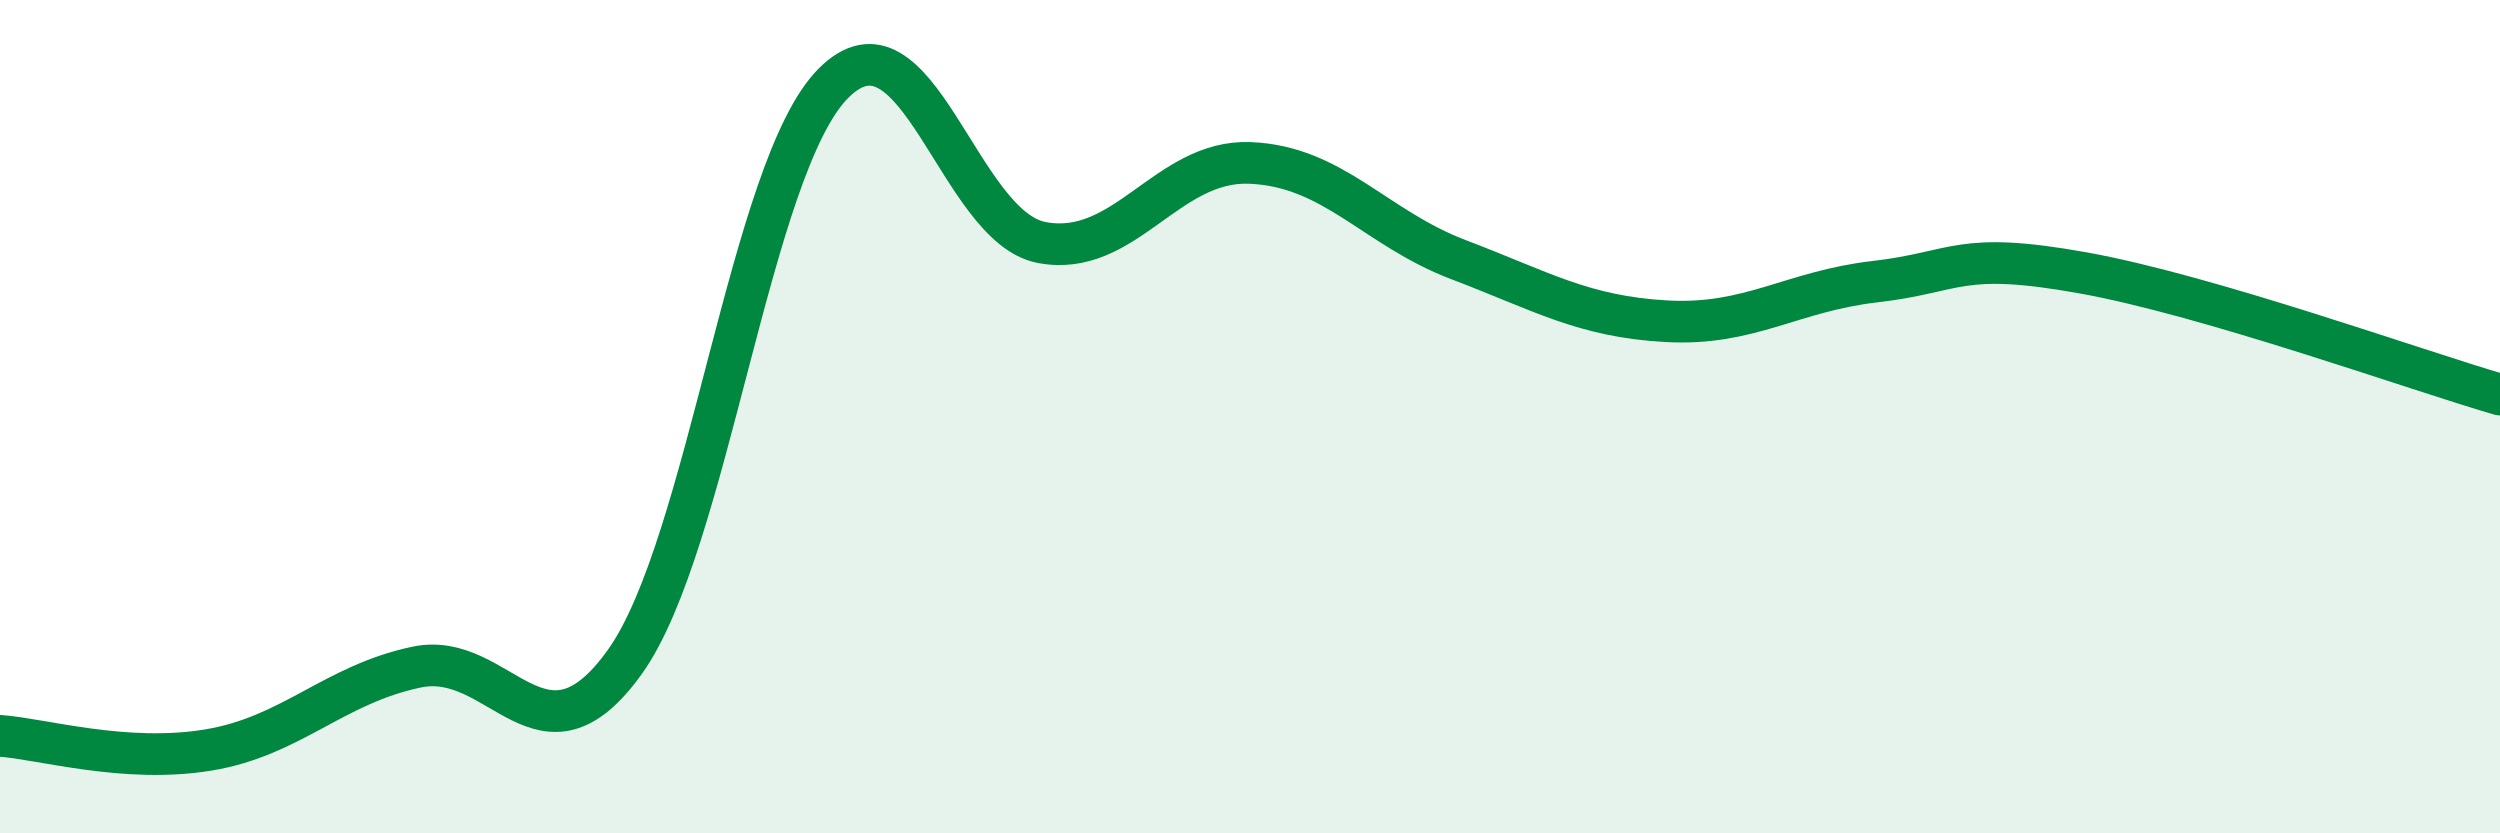
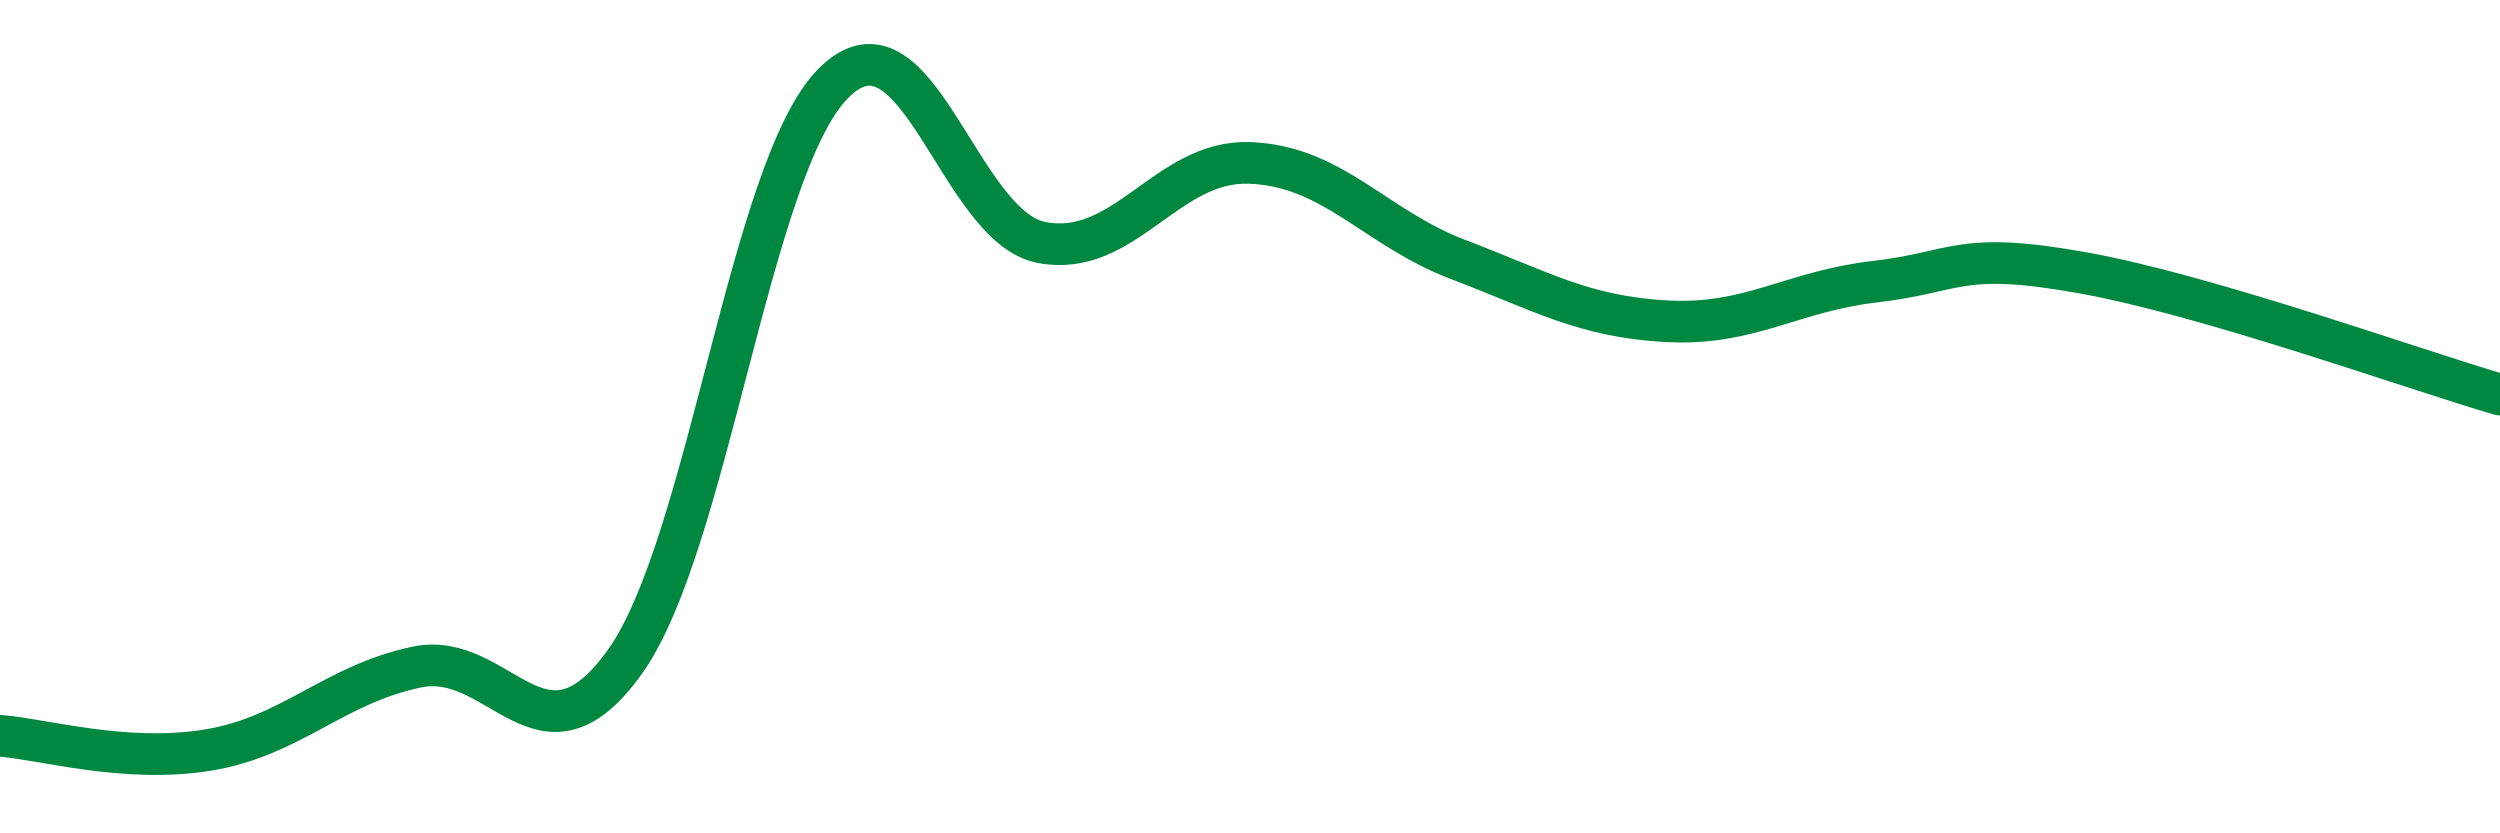
<svg xmlns="http://www.w3.org/2000/svg" width="60" height="20" viewBox="0 0 60 20">
-   <path d="M 0,17.66 C 1,17.73 3,18.33 5,18 C 7,17.67 8,16.43 10,16.01 C 12,15.59 13,18.68 15,15.88 C 17,13.08 18,4.01 20,2 C 22,-0.01 23,5.44 25,5.82 C 27,6.2 28,3.83 30,3.91 C 32,3.99 33,5.47 35,6.23 C 37,6.99 38,7.6 40,7.71 C 42,7.82 43,6.99 45,6.76 C 47,6.53 47,6.01 50,6.55 C 53,7.09 58,8.89 60,9.47L60 20L0 20Z" fill="#008740" opacity="0.1" stroke-linecap="round" stroke-linejoin="round" />
  <path d="M 0,17.66 C 1,17.73 3,18.33 5,18 C 7,17.67 8,16.43 10,16.01 C 12,15.59 13,18.68 15,15.88 C 17,13.08 18,4.01 20,2 C 22,-0.01 23,5.44 25,5.82 C 27,6.2 28,3.83 30,3.91 C 32,3.99 33,5.47 35,6.23 C 37,6.99 38,7.6 40,7.71 C 42,7.82 43,6.99 45,6.76 C 47,6.53 47,6.01 50,6.55 C 53,7.09 58,8.89 60,9.47" stroke="#008740" stroke-width="1" fill="none" stroke-linecap="round" stroke-linejoin="round" />
</svg>